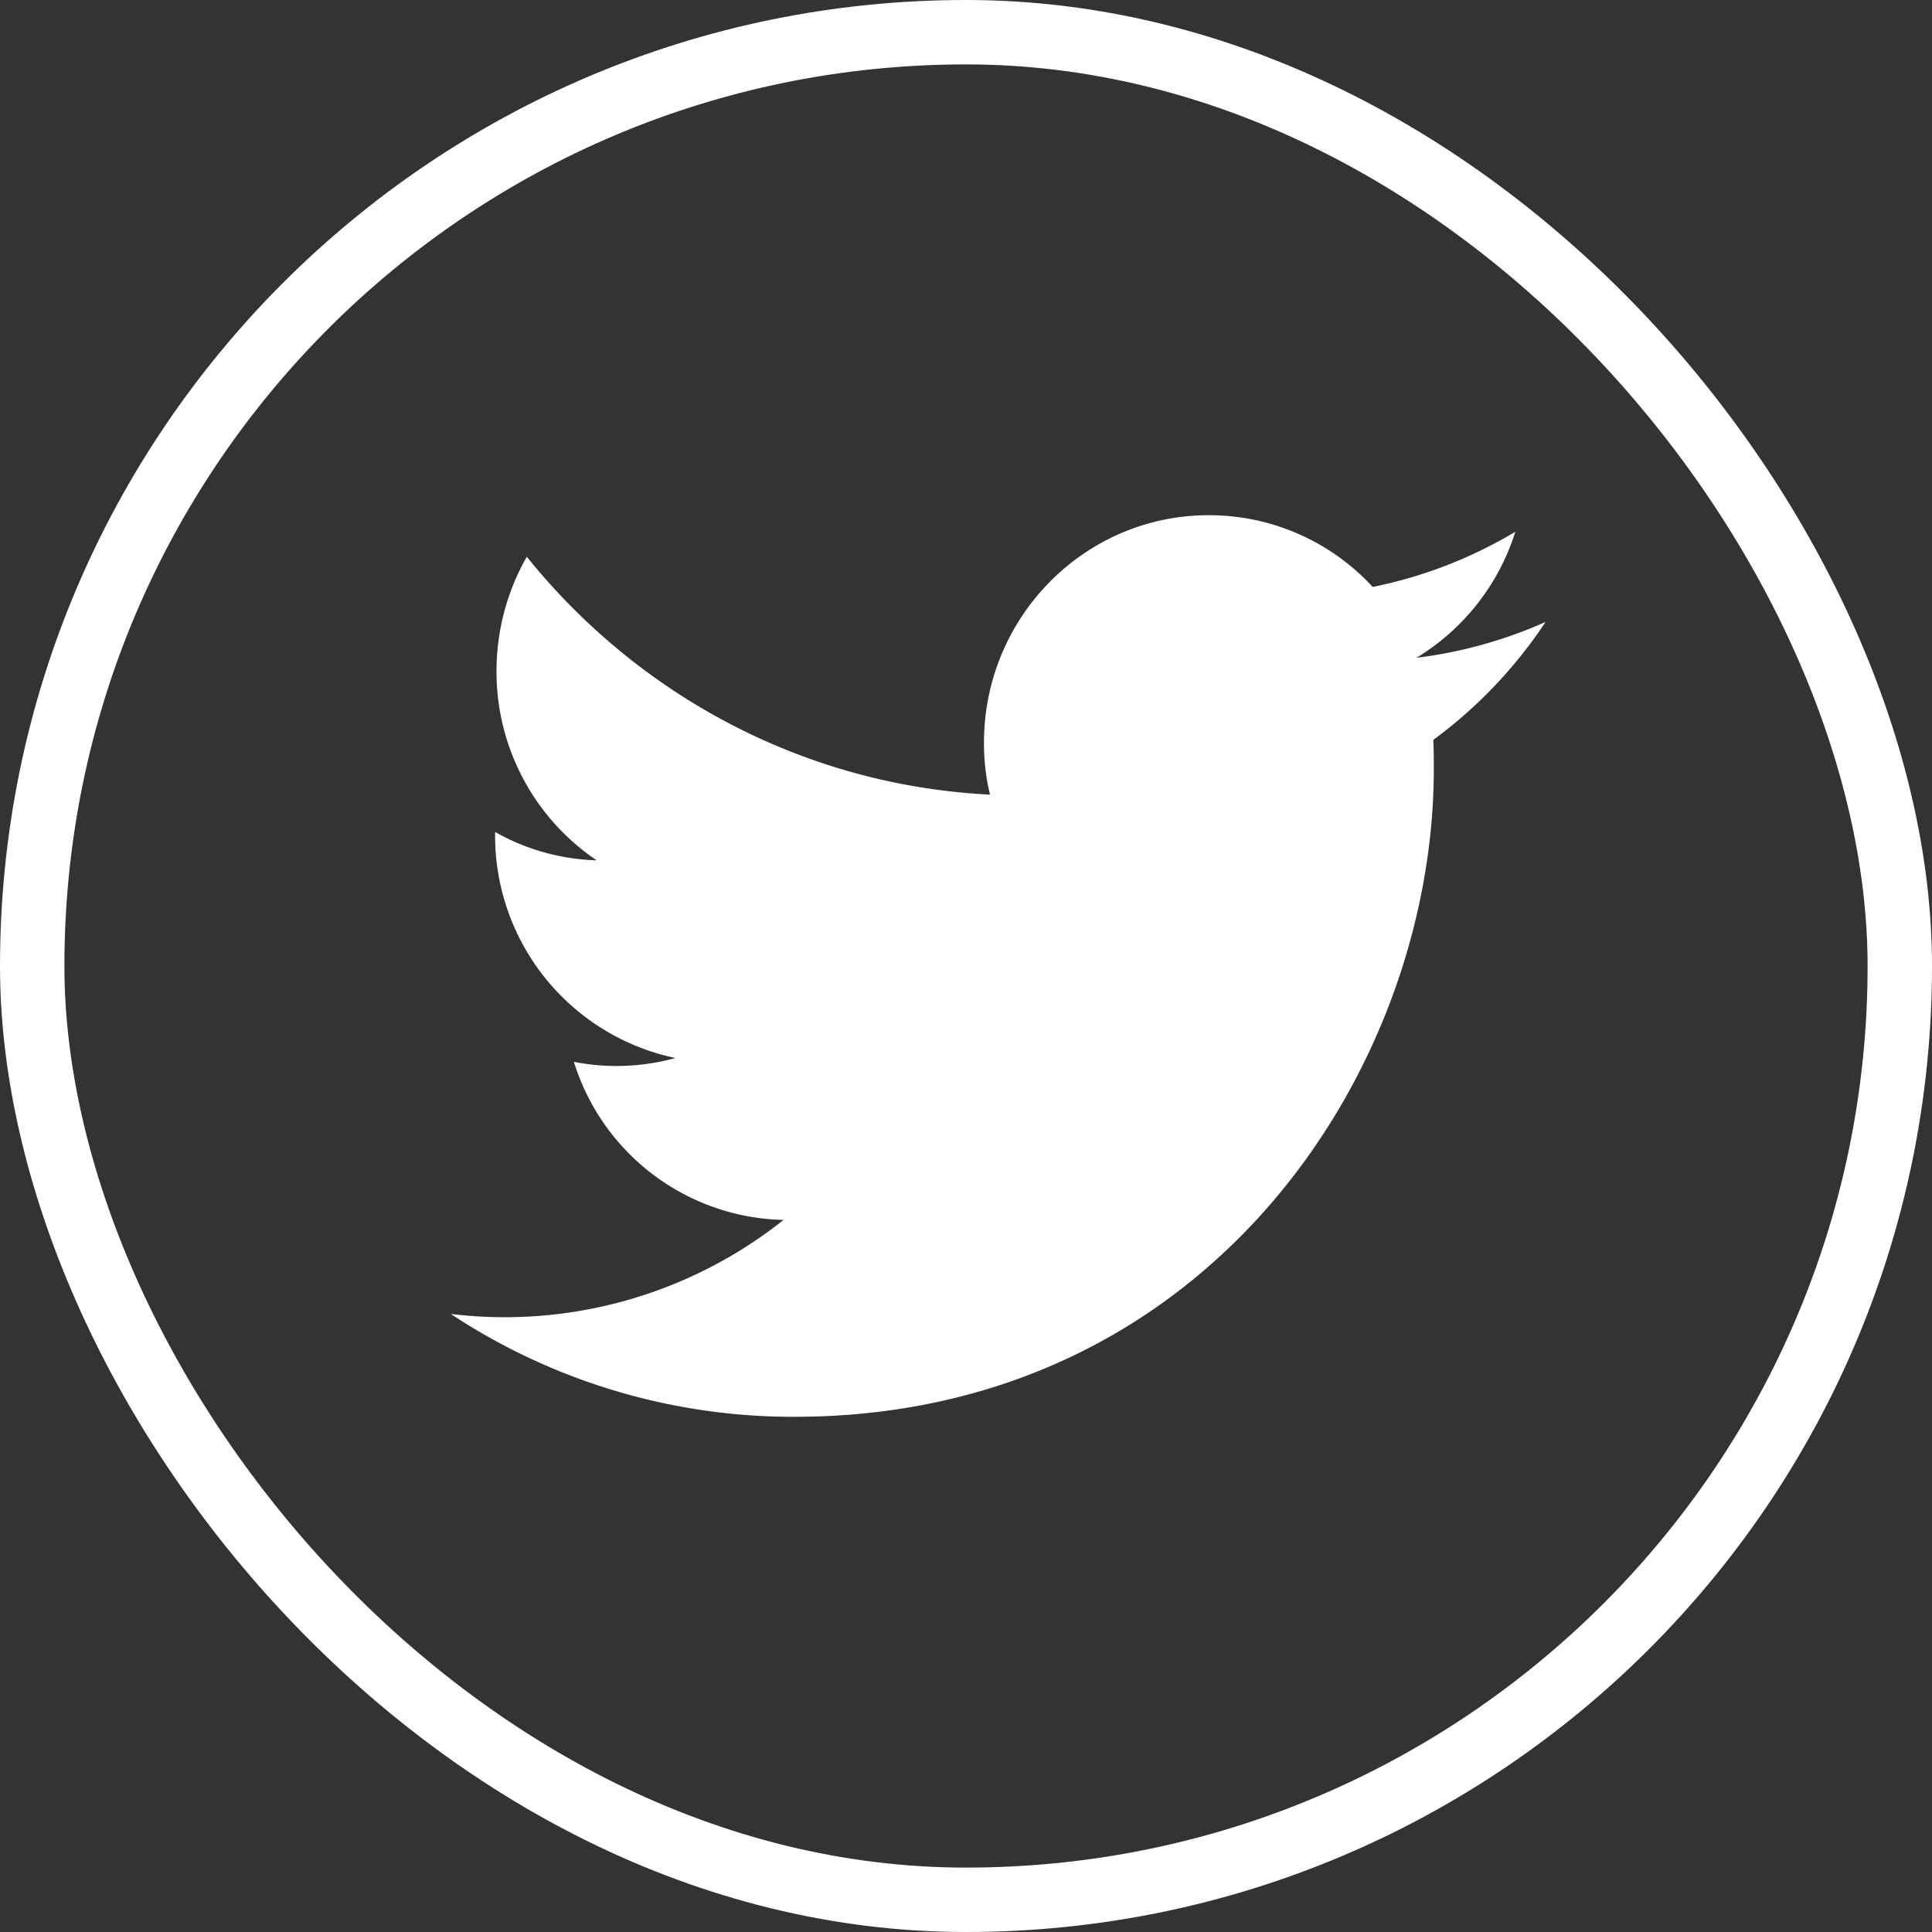
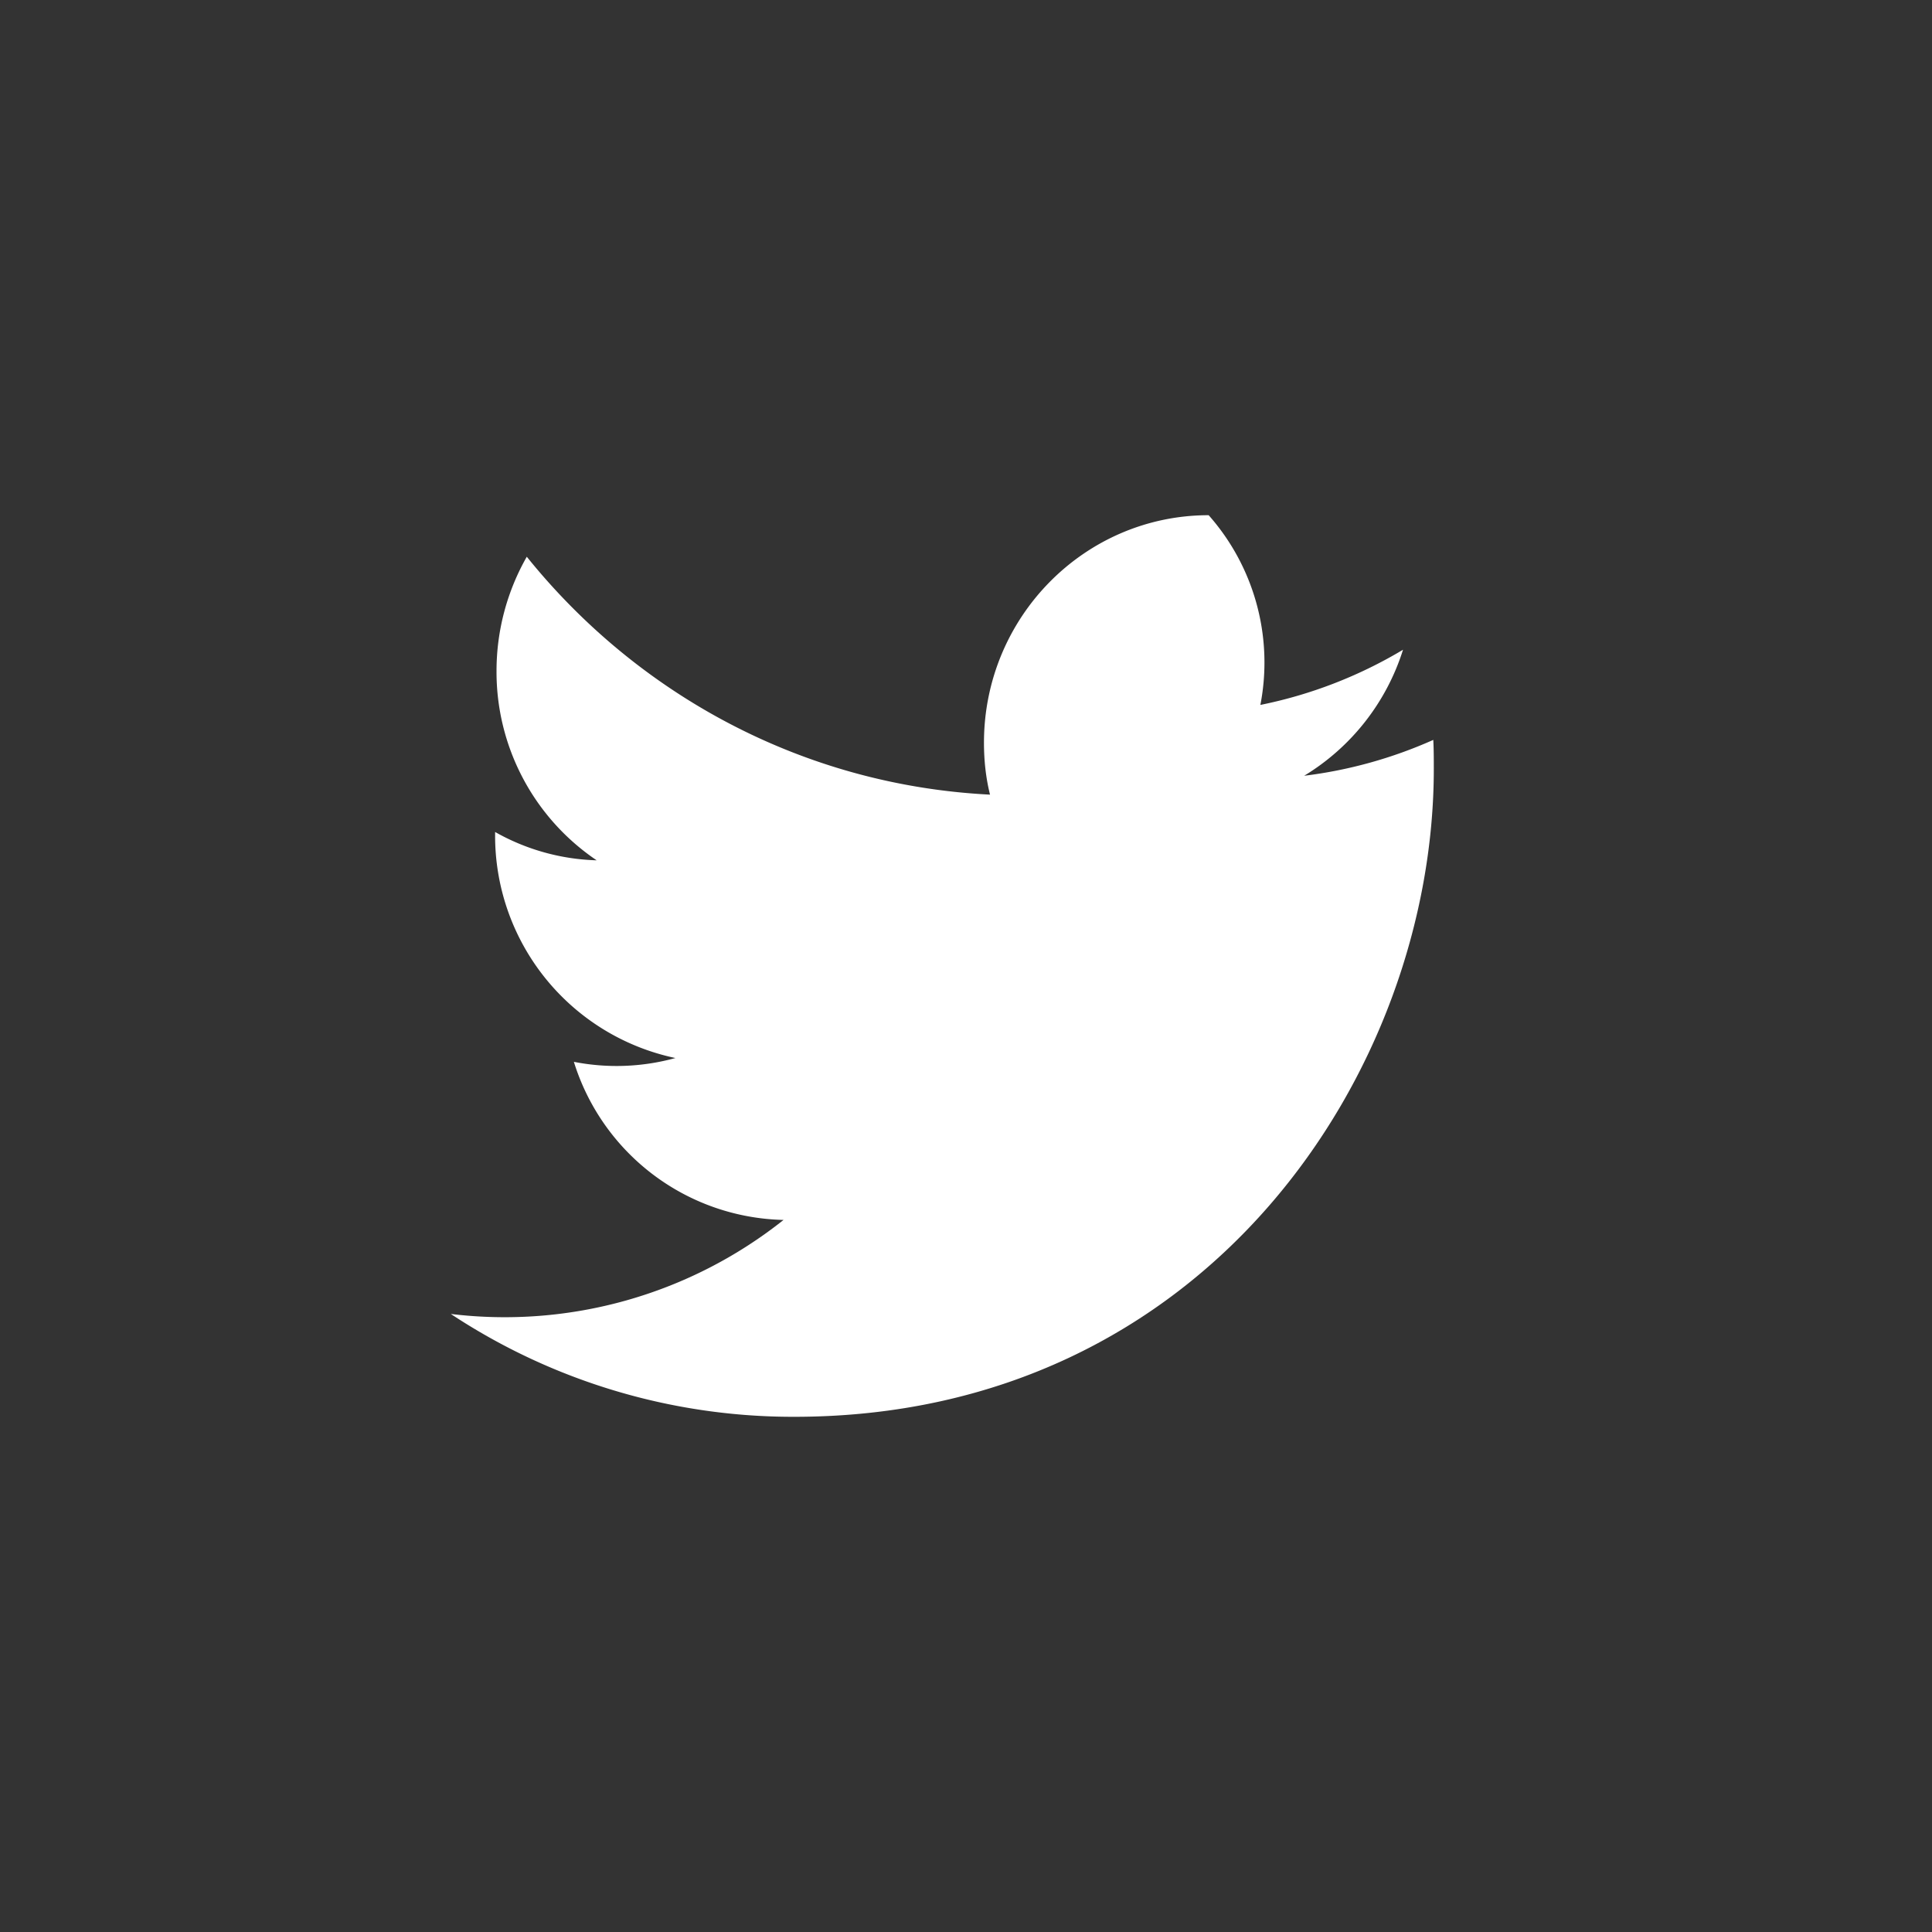
<svg xmlns="http://www.w3.org/2000/svg" width="30" height="30">
  <rect width="100%" height="100%" fill="#333333" stroke="none" />
  <g fill="none" fill-rule="evenodd">
-     <path d="M12.334 22c6.42 0 9.93-5.387 9.93-10.057 0-.153 0-.307-.008-.454A7.201 7.201 0 0024 9.657a7.013 7.013 0 01-2.005.557 3.525 3.525 0 001.535-1.957 7.013 7.013 0 01-2.215.857A3.453 3.453 0 0018.768 8c-1.926 0-3.489 1.583-3.489 3.533 0 .279.03.55.094.806-2.902-.146-5.47-1.554-7.193-3.694a3.58 3.58 0 00-.47 1.774 3.53 3.53 0 001.555 2.94 3.395 3.395 0 01-1.577-.44v.043a3.527 3.527 0 002.8 3.467 3.438 3.438 0 01-1.577.059 3.49 3.49 0 003.256 2.455A6.959 6.959 0 017 20.403 9.634 9.634 0 0012.334 22z" fill="#fff" fill-rule="nonzero" />
-     <rect stroke="#fff" x=".5" y=".5" width="29" height="29" rx="14.5" />
+     <path d="M12.334 22c6.42 0 9.93-5.387 9.93-10.057 0-.153 0-.307-.008-.454a7.013 7.013 0 01-2.005.557 3.525 3.525 0 001.535-1.957 7.013 7.013 0 01-2.215.857A3.453 3.453 0 0018.768 8c-1.926 0-3.489 1.583-3.489 3.533 0 .279.03.55.094.806-2.902-.146-5.47-1.554-7.193-3.694a3.58 3.58 0 00-.47 1.774 3.53 3.53 0 001.555 2.94 3.395 3.395 0 01-1.577-.44v.043a3.527 3.527 0 002.8 3.467 3.438 3.438 0 01-1.577.059 3.49 3.49 0 003.256 2.455A6.959 6.959 0 017 20.403 9.634 9.634 0 0012.334 22z" fill="#fff" fill-rule="nonzero" />
  </g>
</svg>